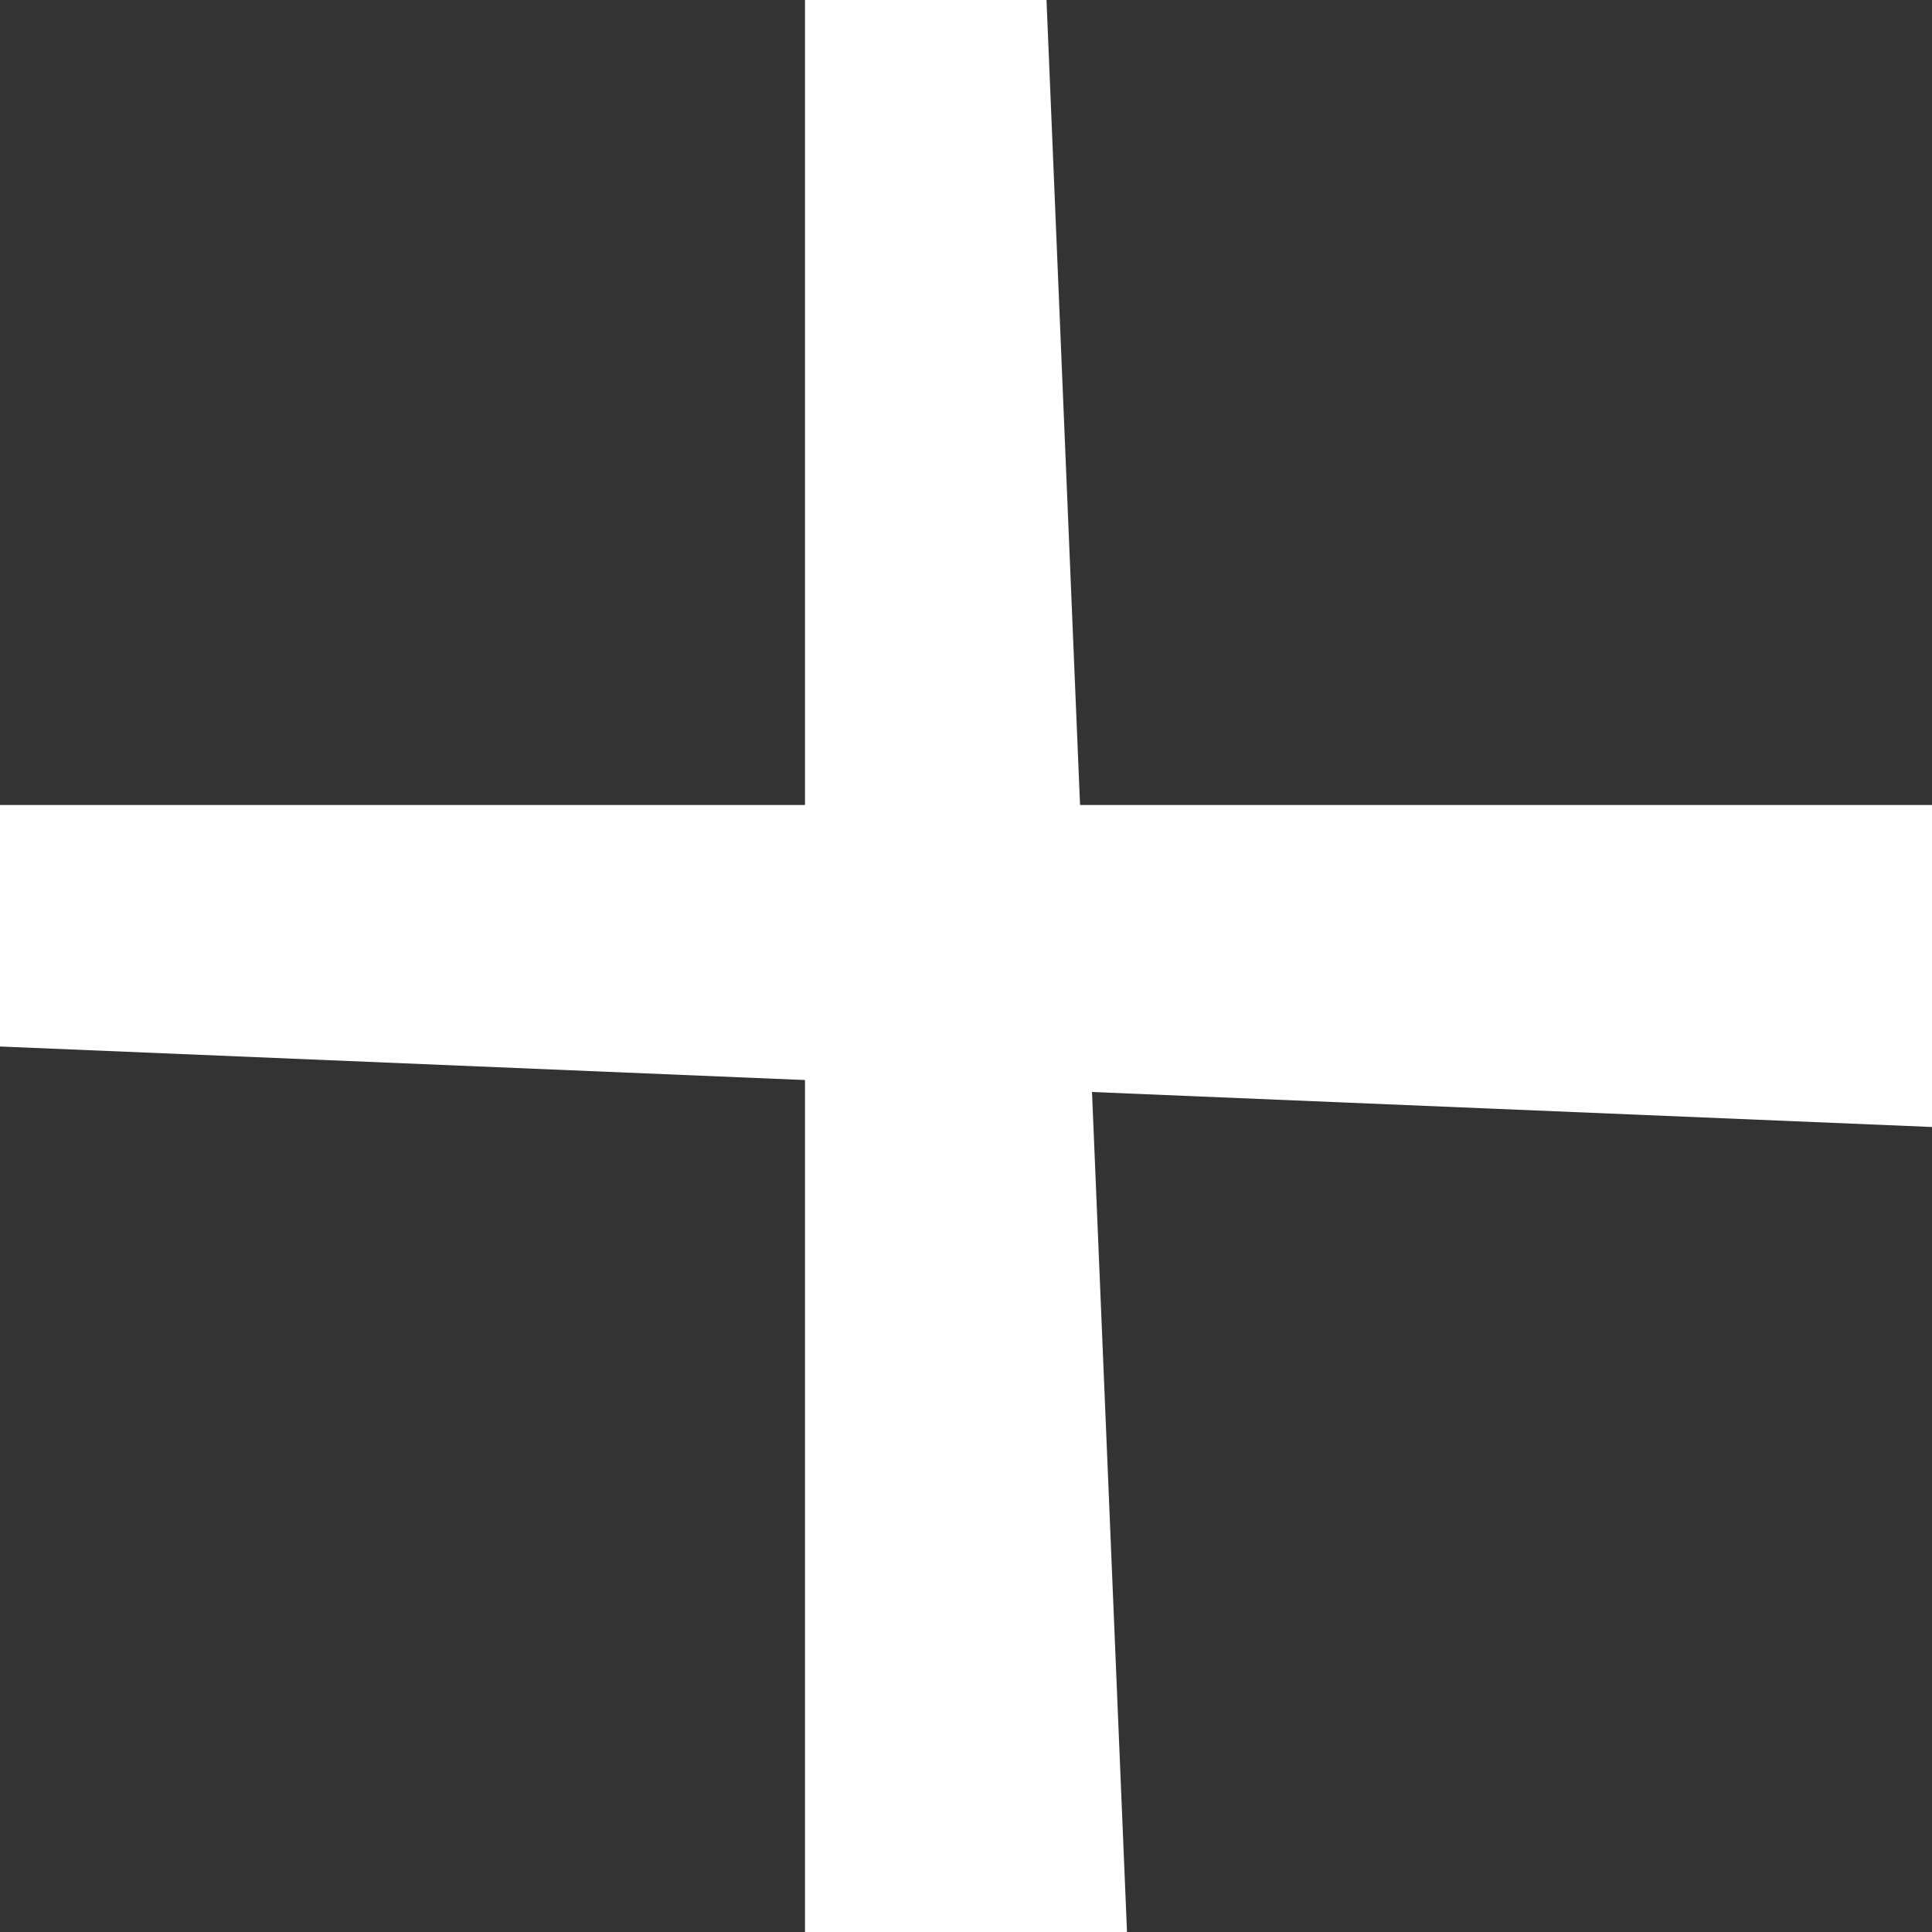
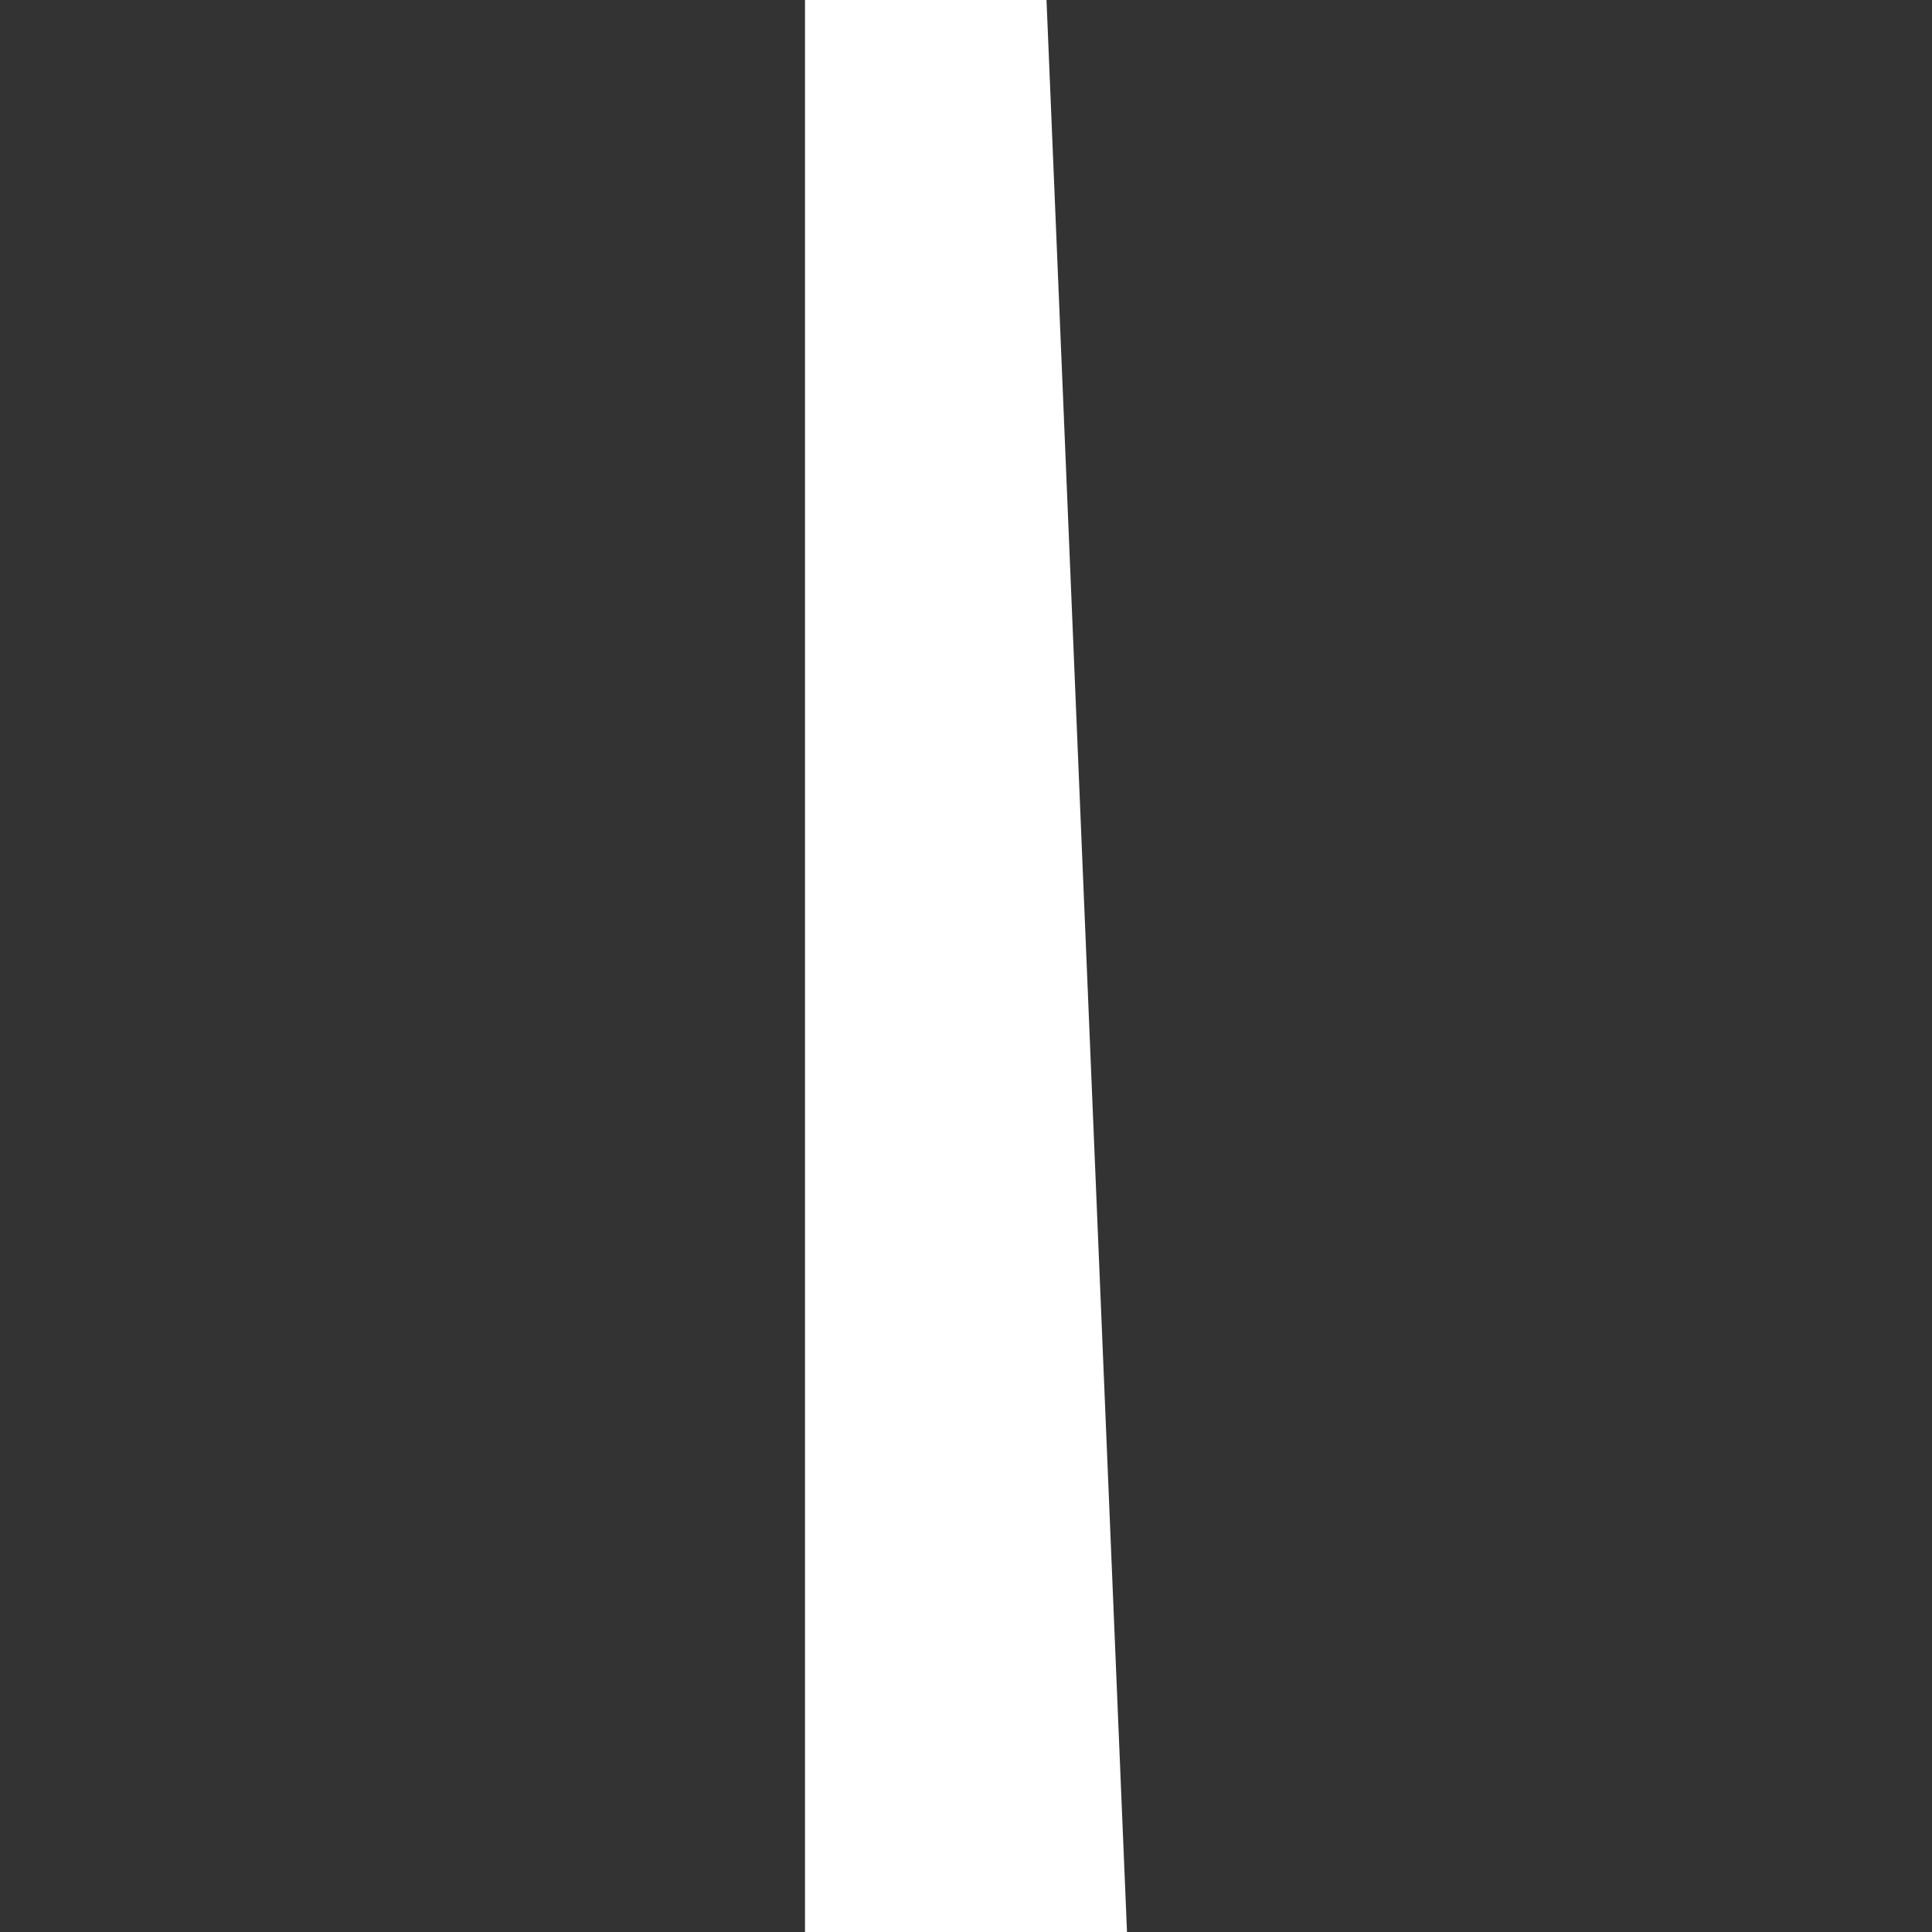
<svg xmlns="http://www.w3.org/2000/svg" width="24px" height="24px" viewBox="0 0 24 24" version="1.1">
  <rect x="0" y="0" width="24" height="24" fill="#333333" stroke="none" />
  <title>Menu</title>
  <desc>Created with Sketch.</desc>
  <g id="Mobile" stroke="none" stroke-width="1" fill="none" fill-rule="evenodd">
    <g id="Archive" transform="translate(-323, -98)" fill="#FFFFFF">
      <g id="Filter" transform="translate(94, 93)">
        <g id="Menu" transform="translate(241, 17) rotate(45) translate(-241, -17) translate(231, 7)">
          <polygon id="Shape" transform="translate(10, 10) scale(-1, -1) rotate(45) translate(-10, -10) " points="-2 12 22 11 22 8 -2 8" />
-           <polygon id="Shape" transform="translate(10, 10) scale(-1, 1) rotate(45) translate(-10, -10) " points="-2 12 22 11 22 8 -2 8" />
        </g>
      </g>
    </g>
  </g>
</svg>